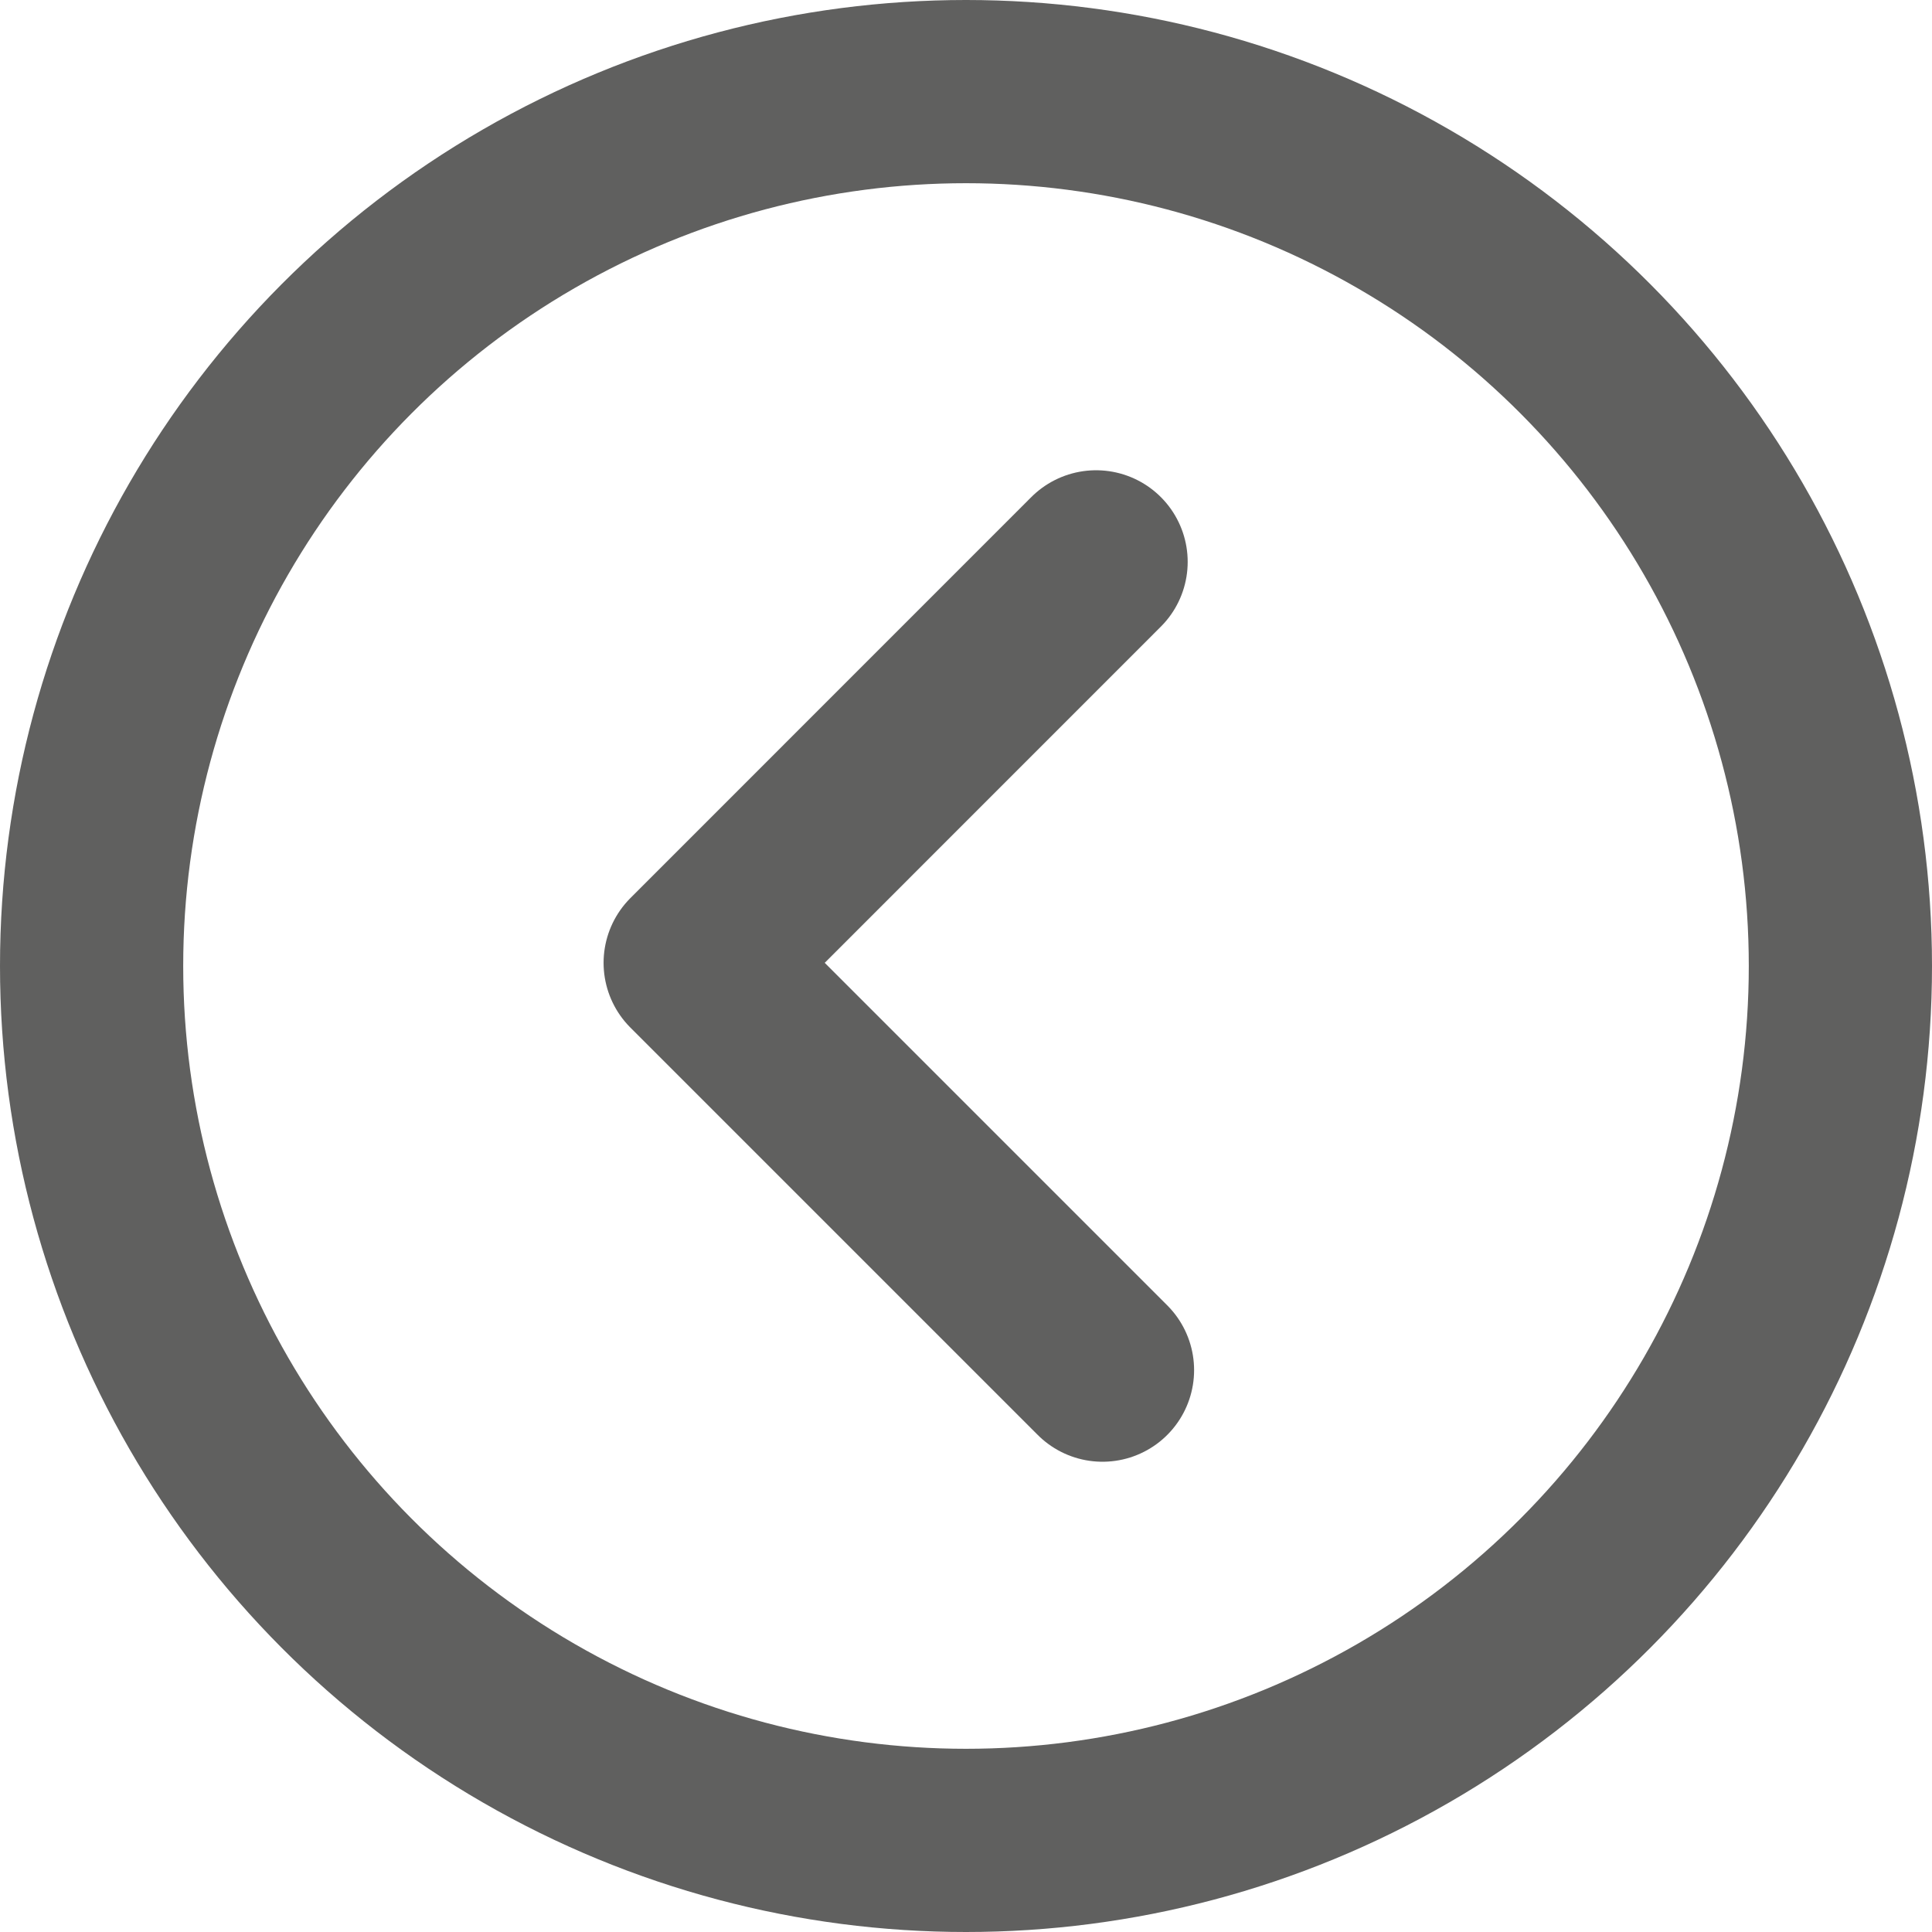
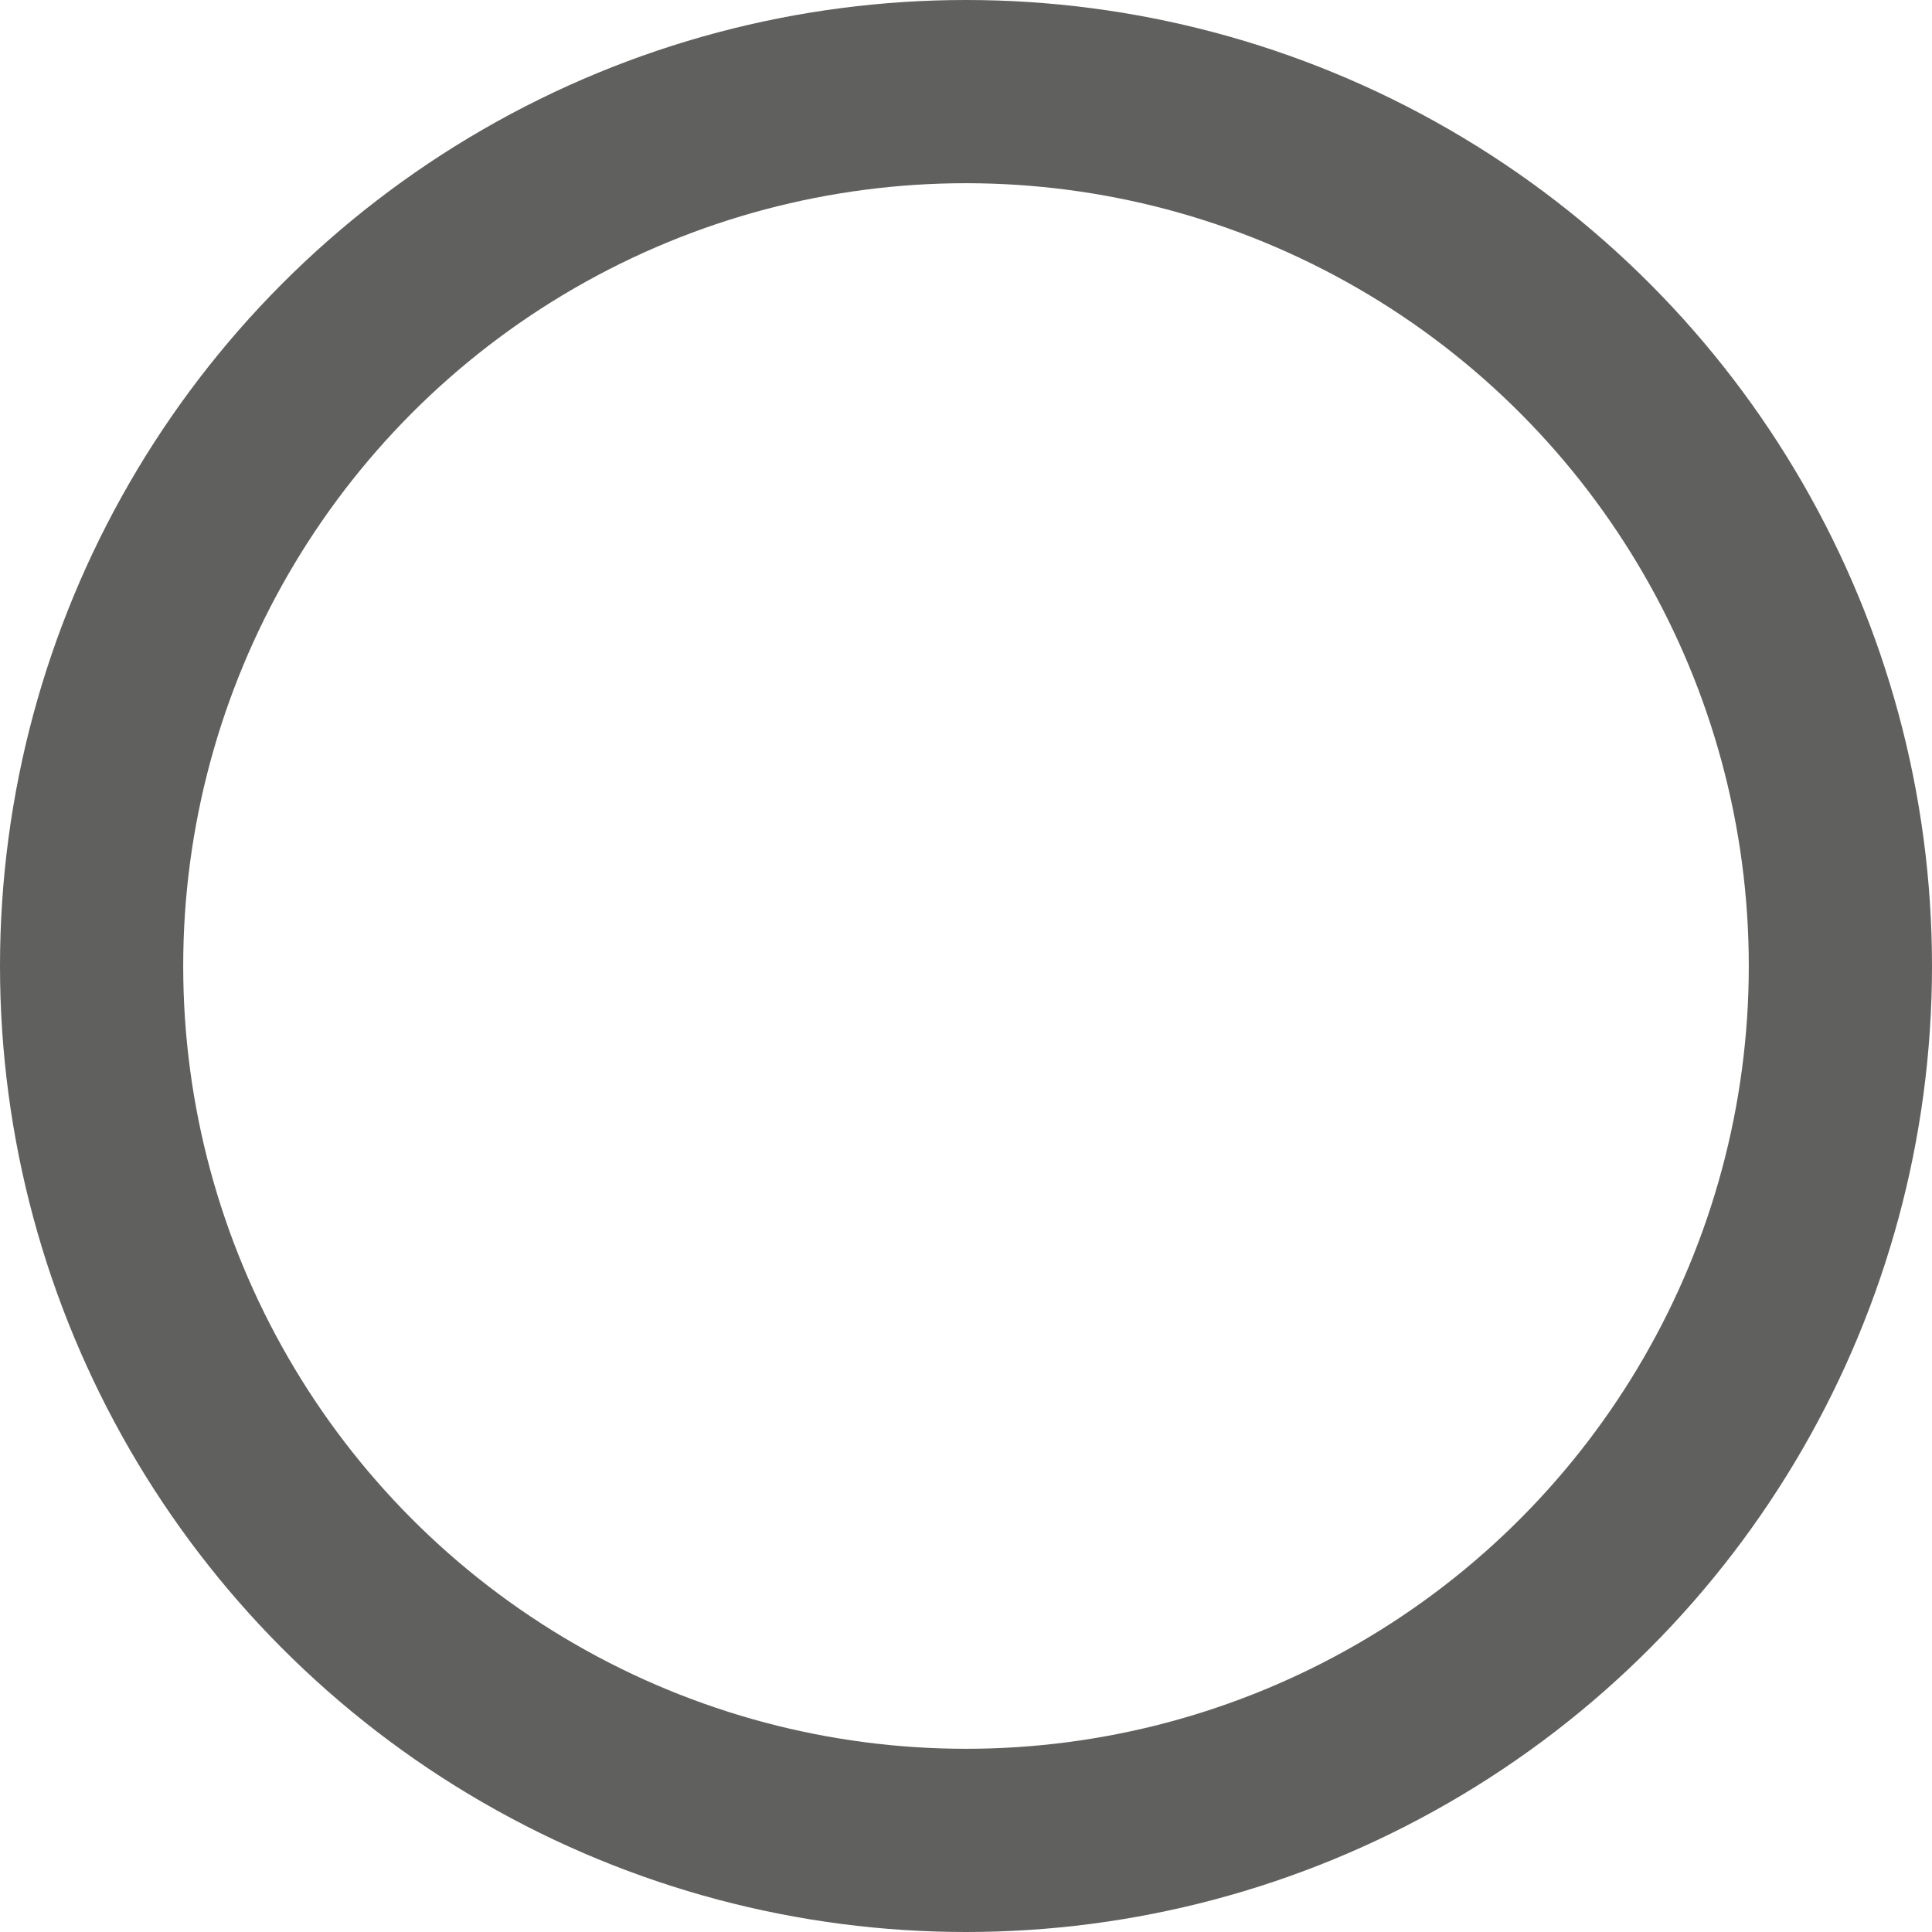
<svg xmlns="http://www.w3.org/2000/svg" viewBox="0 0 232 232">
  <defs>
    <style>.cls-1{fill:none;stroke:#60605f;stroke-linecap:round;stroke-linejoin:round;stroke-width:22px}</style>
  </defs>
  <g id="Livello_2" data-name="Livello 2">
    <g id="Livello_1-2" data-name="Livello 1">
      <circle class="cls-1" cx="116" cy="116" r="105" />
-       <path class="cls-1" d="M131.62 67.47l-48.14 48.15 48.91 48.91" />
    </g>
  </g>
</svg>